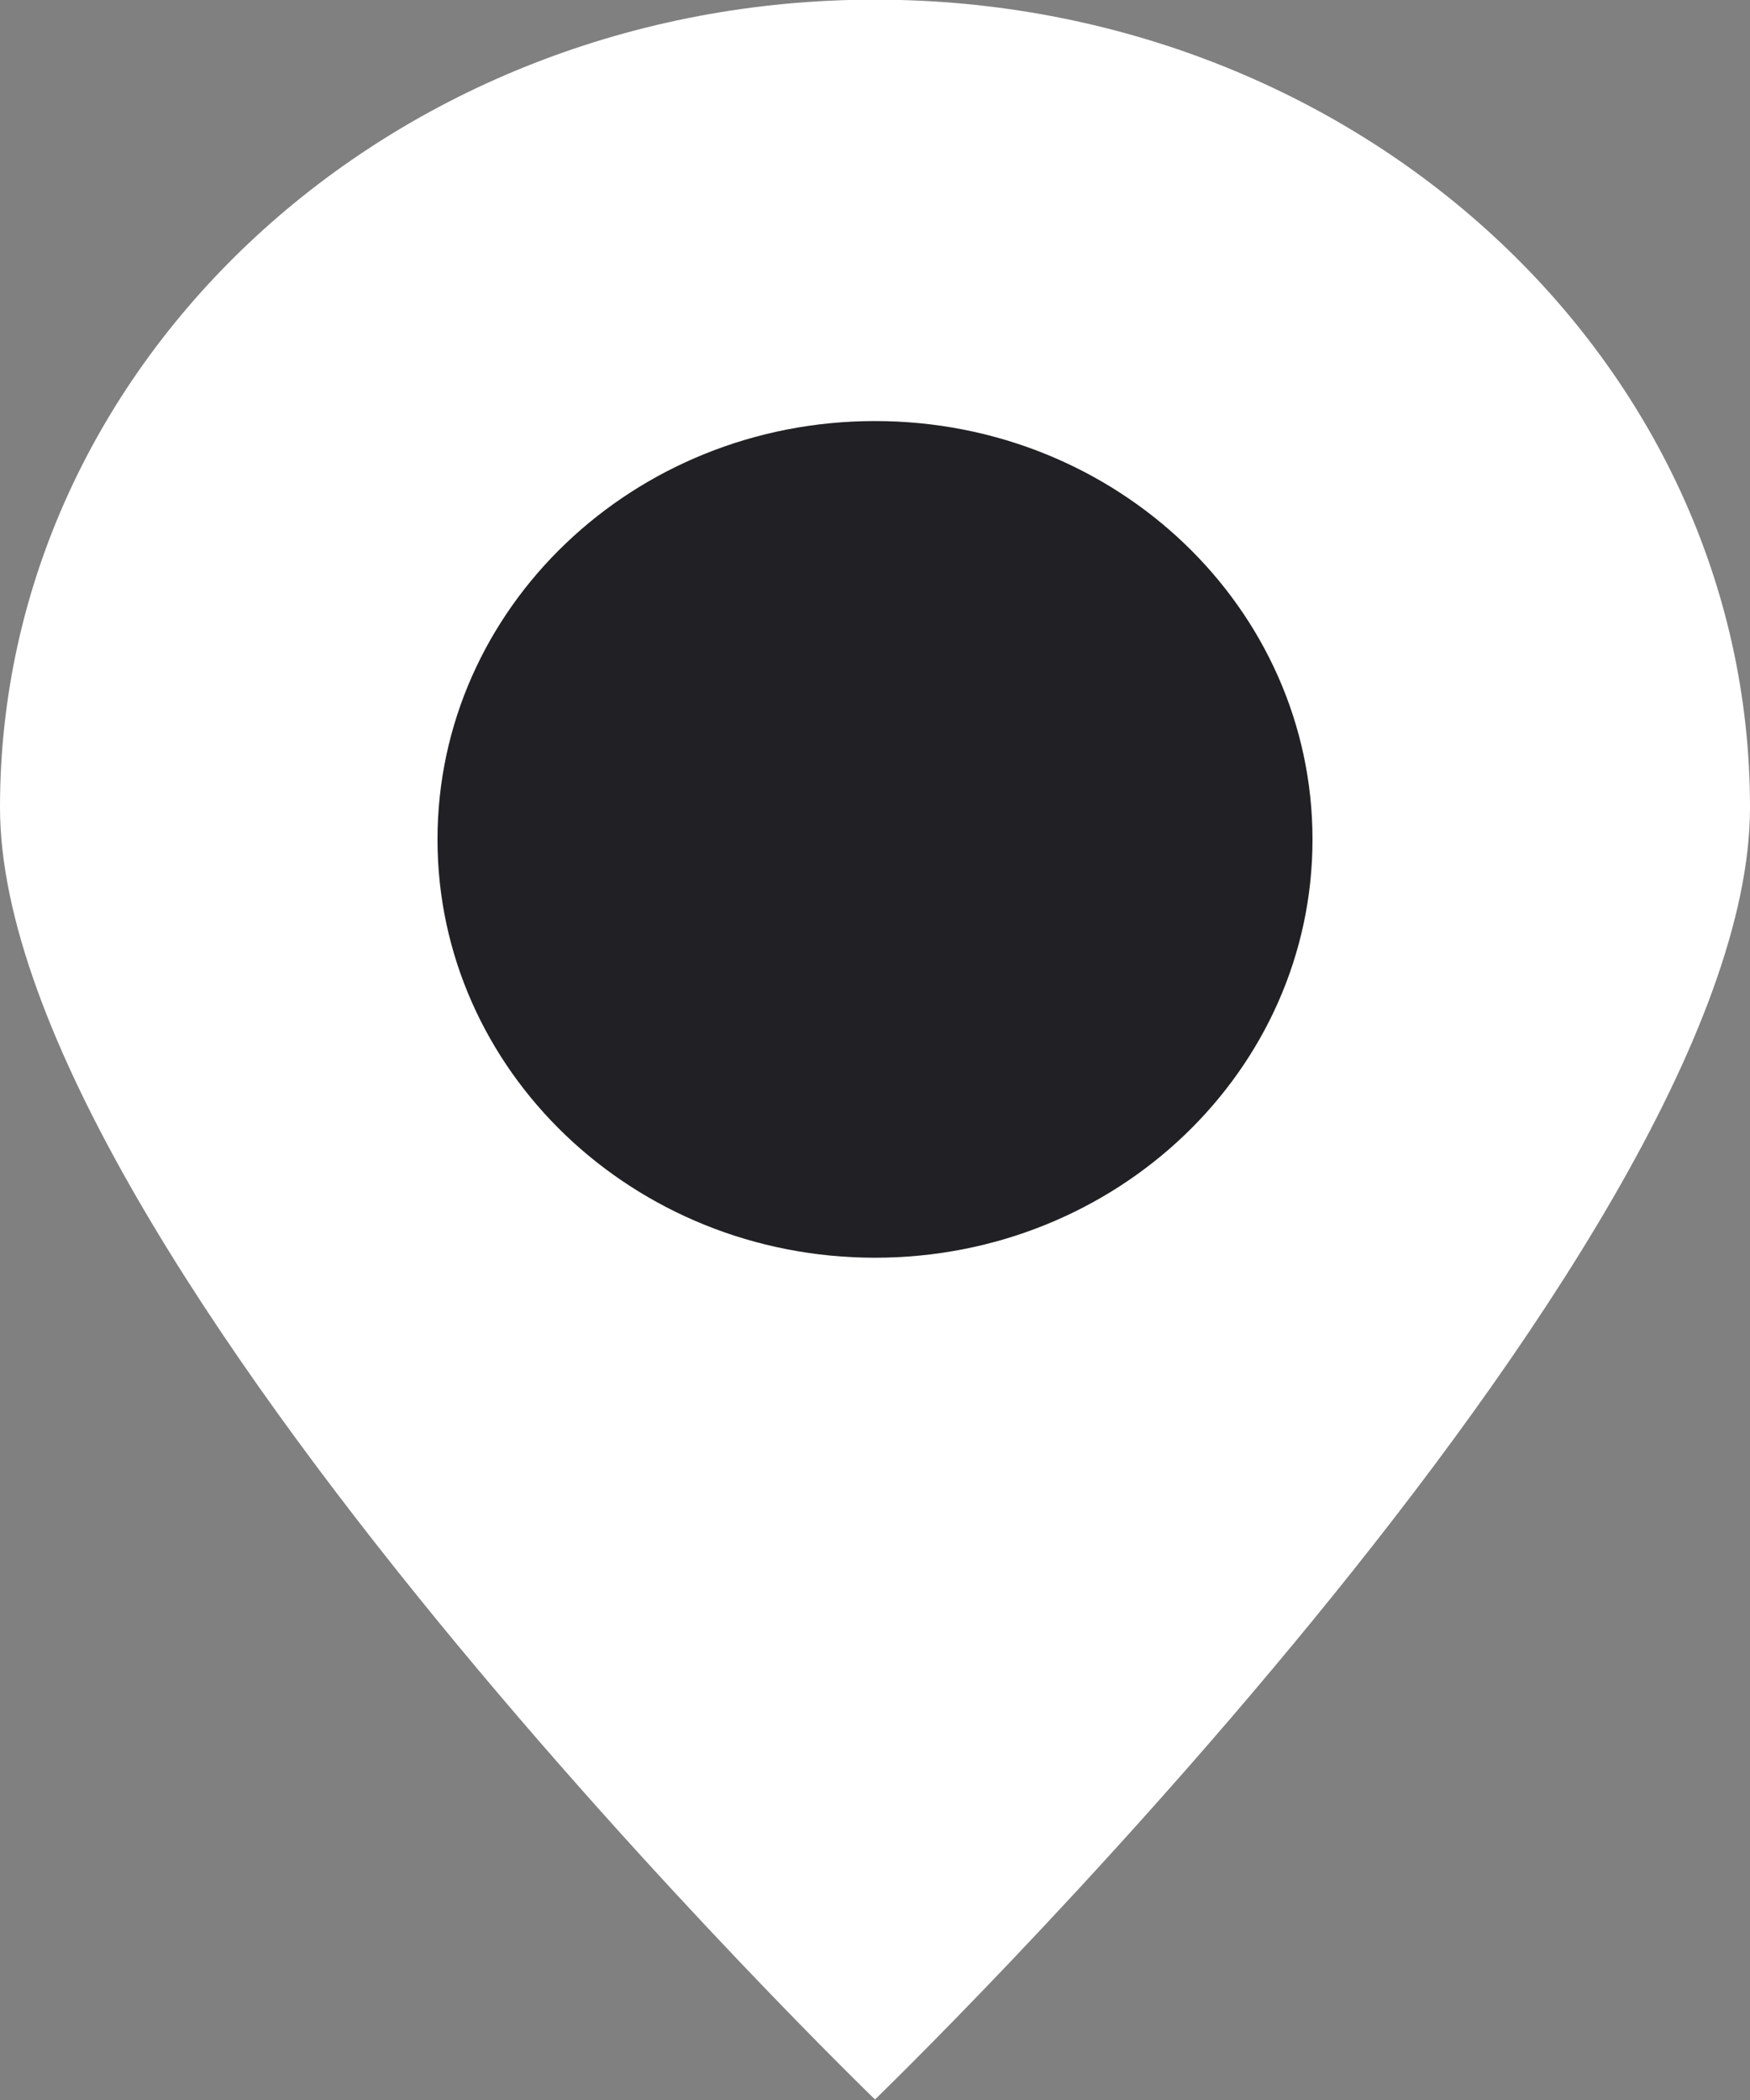
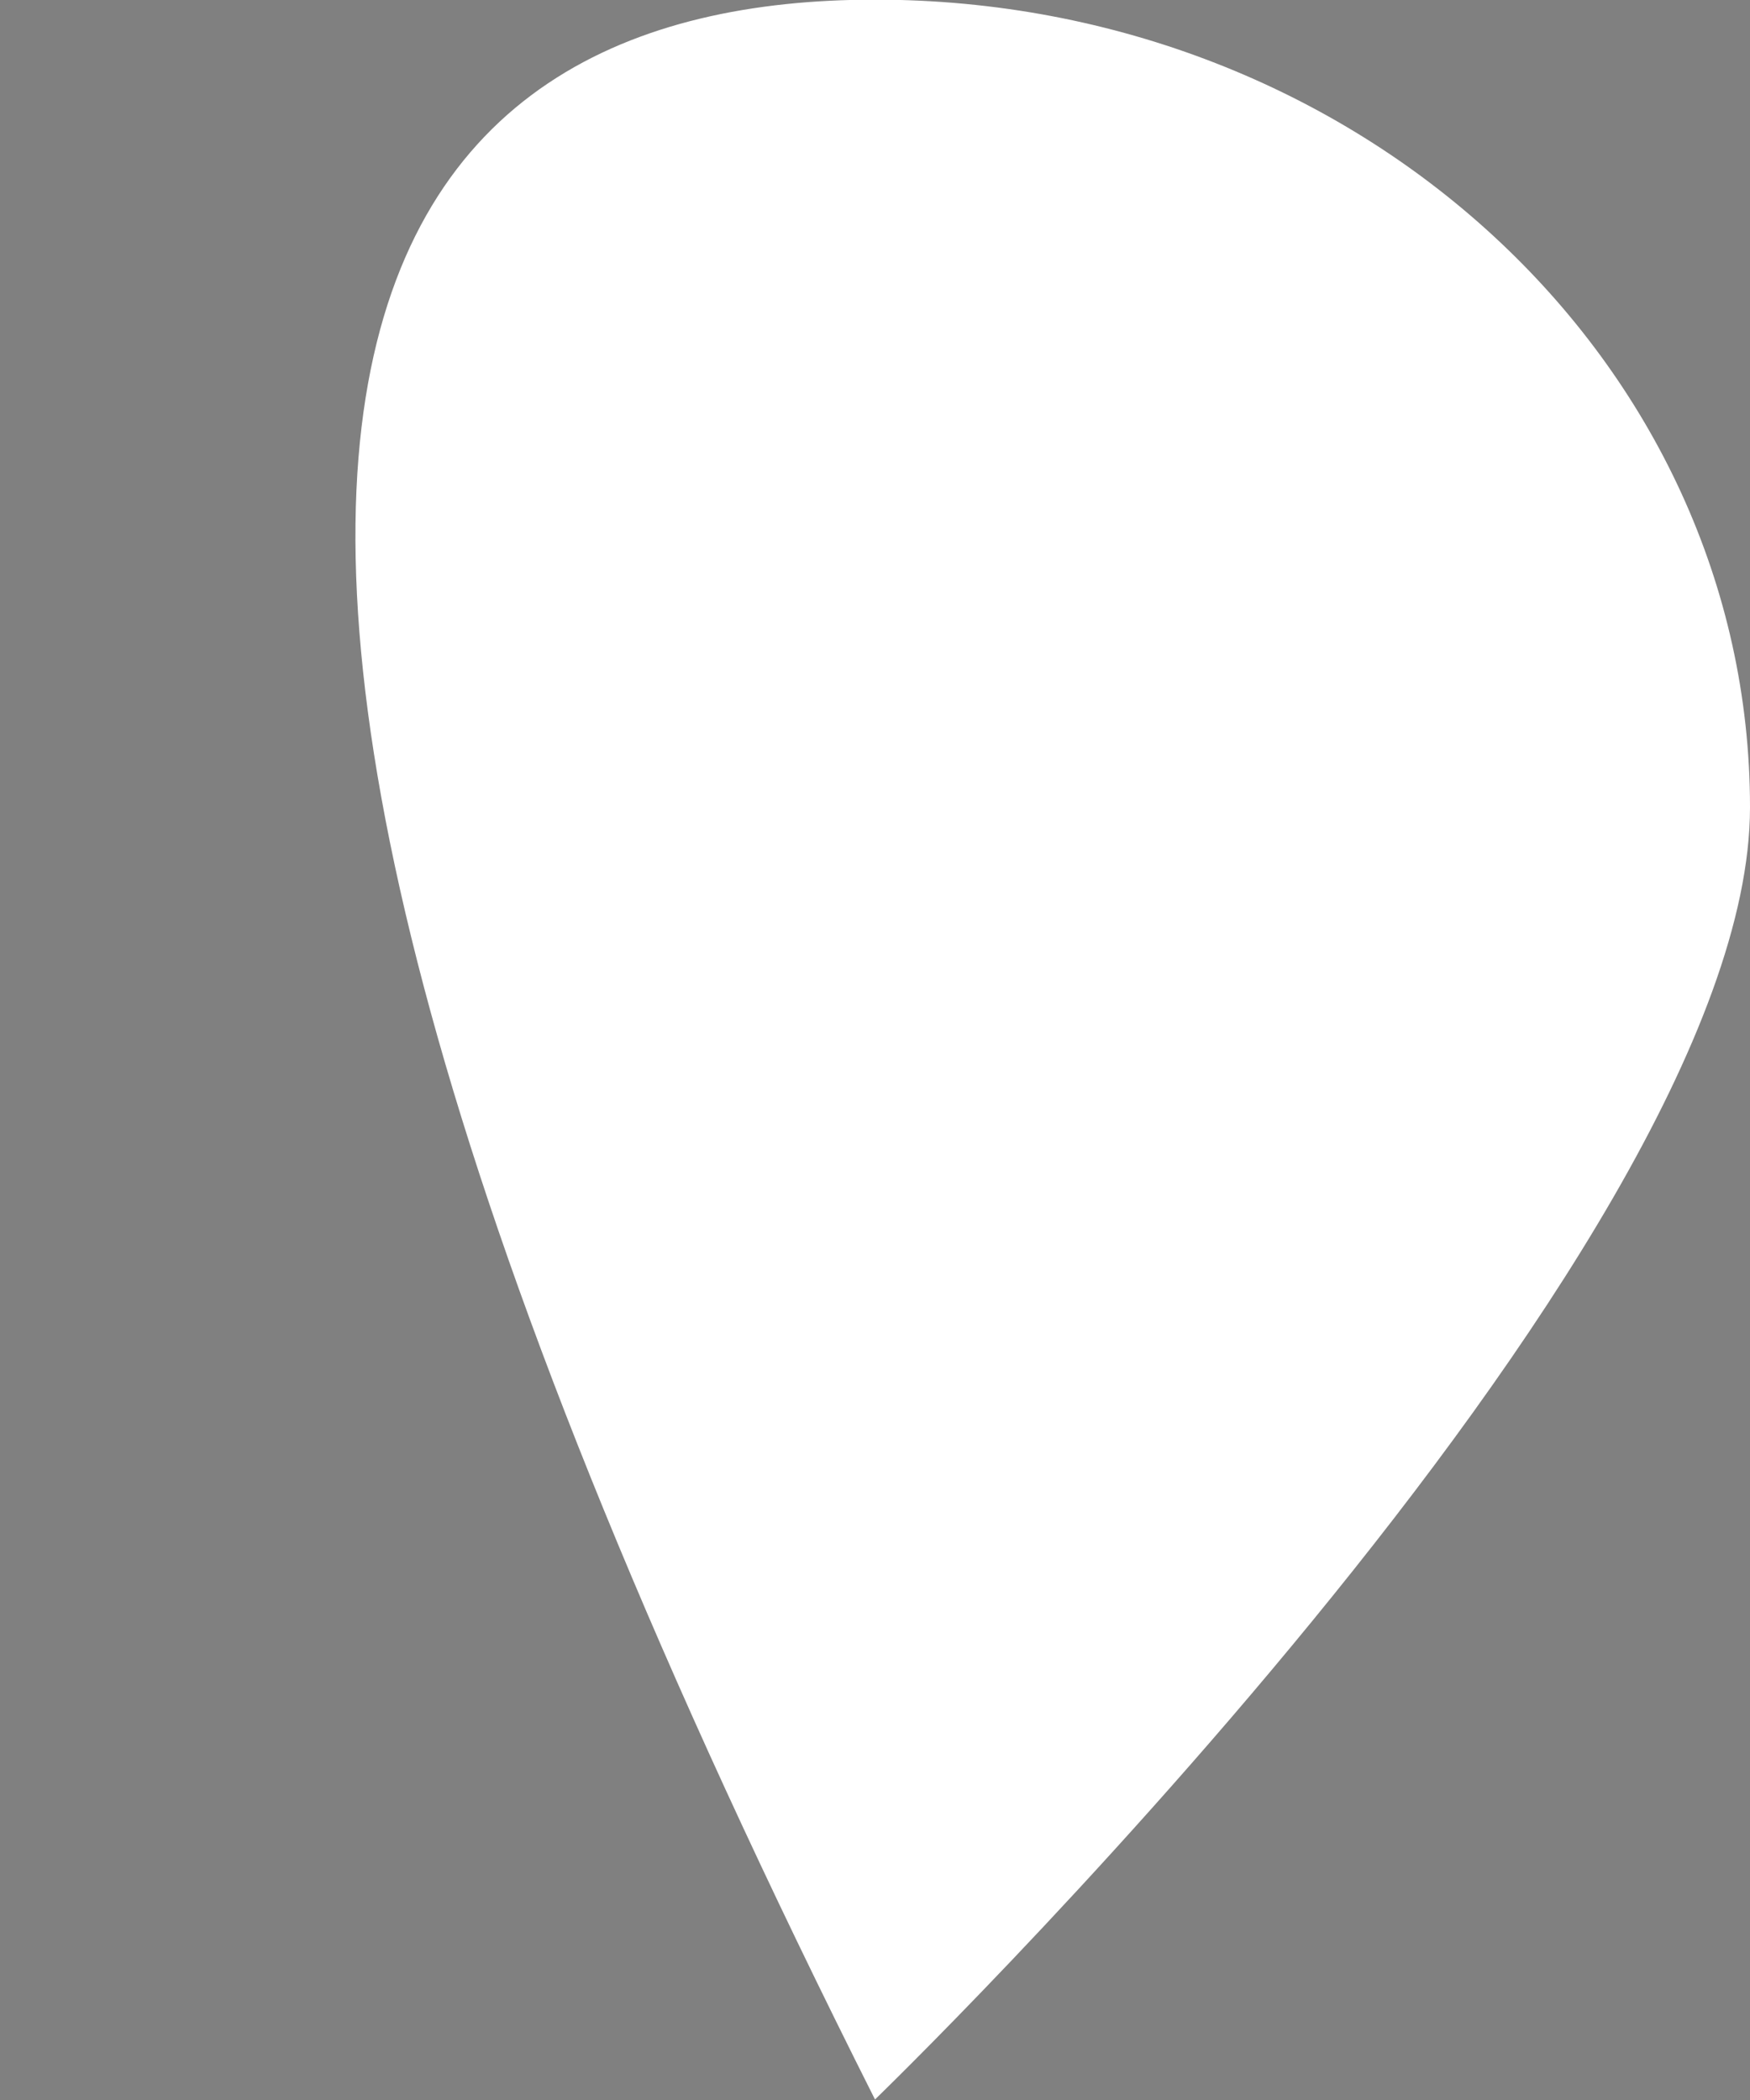
<svg xmlns="http://www.w3.org/2000/svg" width="10px" height="12px">
  <rect width="100%" height="100%" fill="#808080" stroke="none" />
-   <path fill-rule="evenodd" fill="rgb(255, 255, 255)" d="M5.000,-0.002 C7.761,-0.002 10.000,2.064 10.000,4.613 C10.000,7.163 5.000,11.997 5.000,11.997 C5.000,11.997 -0.000,7.163 -0.000,4.613 C-0.000,2.064 2.238,-0.002 5.000,-0.002 Z" />
-   <path fill-rule="evenodd" fill="rgb(33, 32, 36)" d="M5.000,2.406 C6.381,2.406 7.500,3.476 7.500,4.797 C7.500,6.117 6.381,7.187 5.000,7.187 C3.619,7.187 2.500,6.117 2.500,4.797 C2.500,3.476 3.619,2.406 5.000,2.406 Z" />
+   <path fill-rule="evenodd" fill="rgb(255, 255, 255)" d="M5.000,-0.002 C7.761,-0.002 10.000,2.064 10.000,4.613 C10.000,7.163 5.000,11.997 5.000,11.997 C-0.000,2.064 2.238,-0.002 5.000,-0.002 Z" />
</svg>